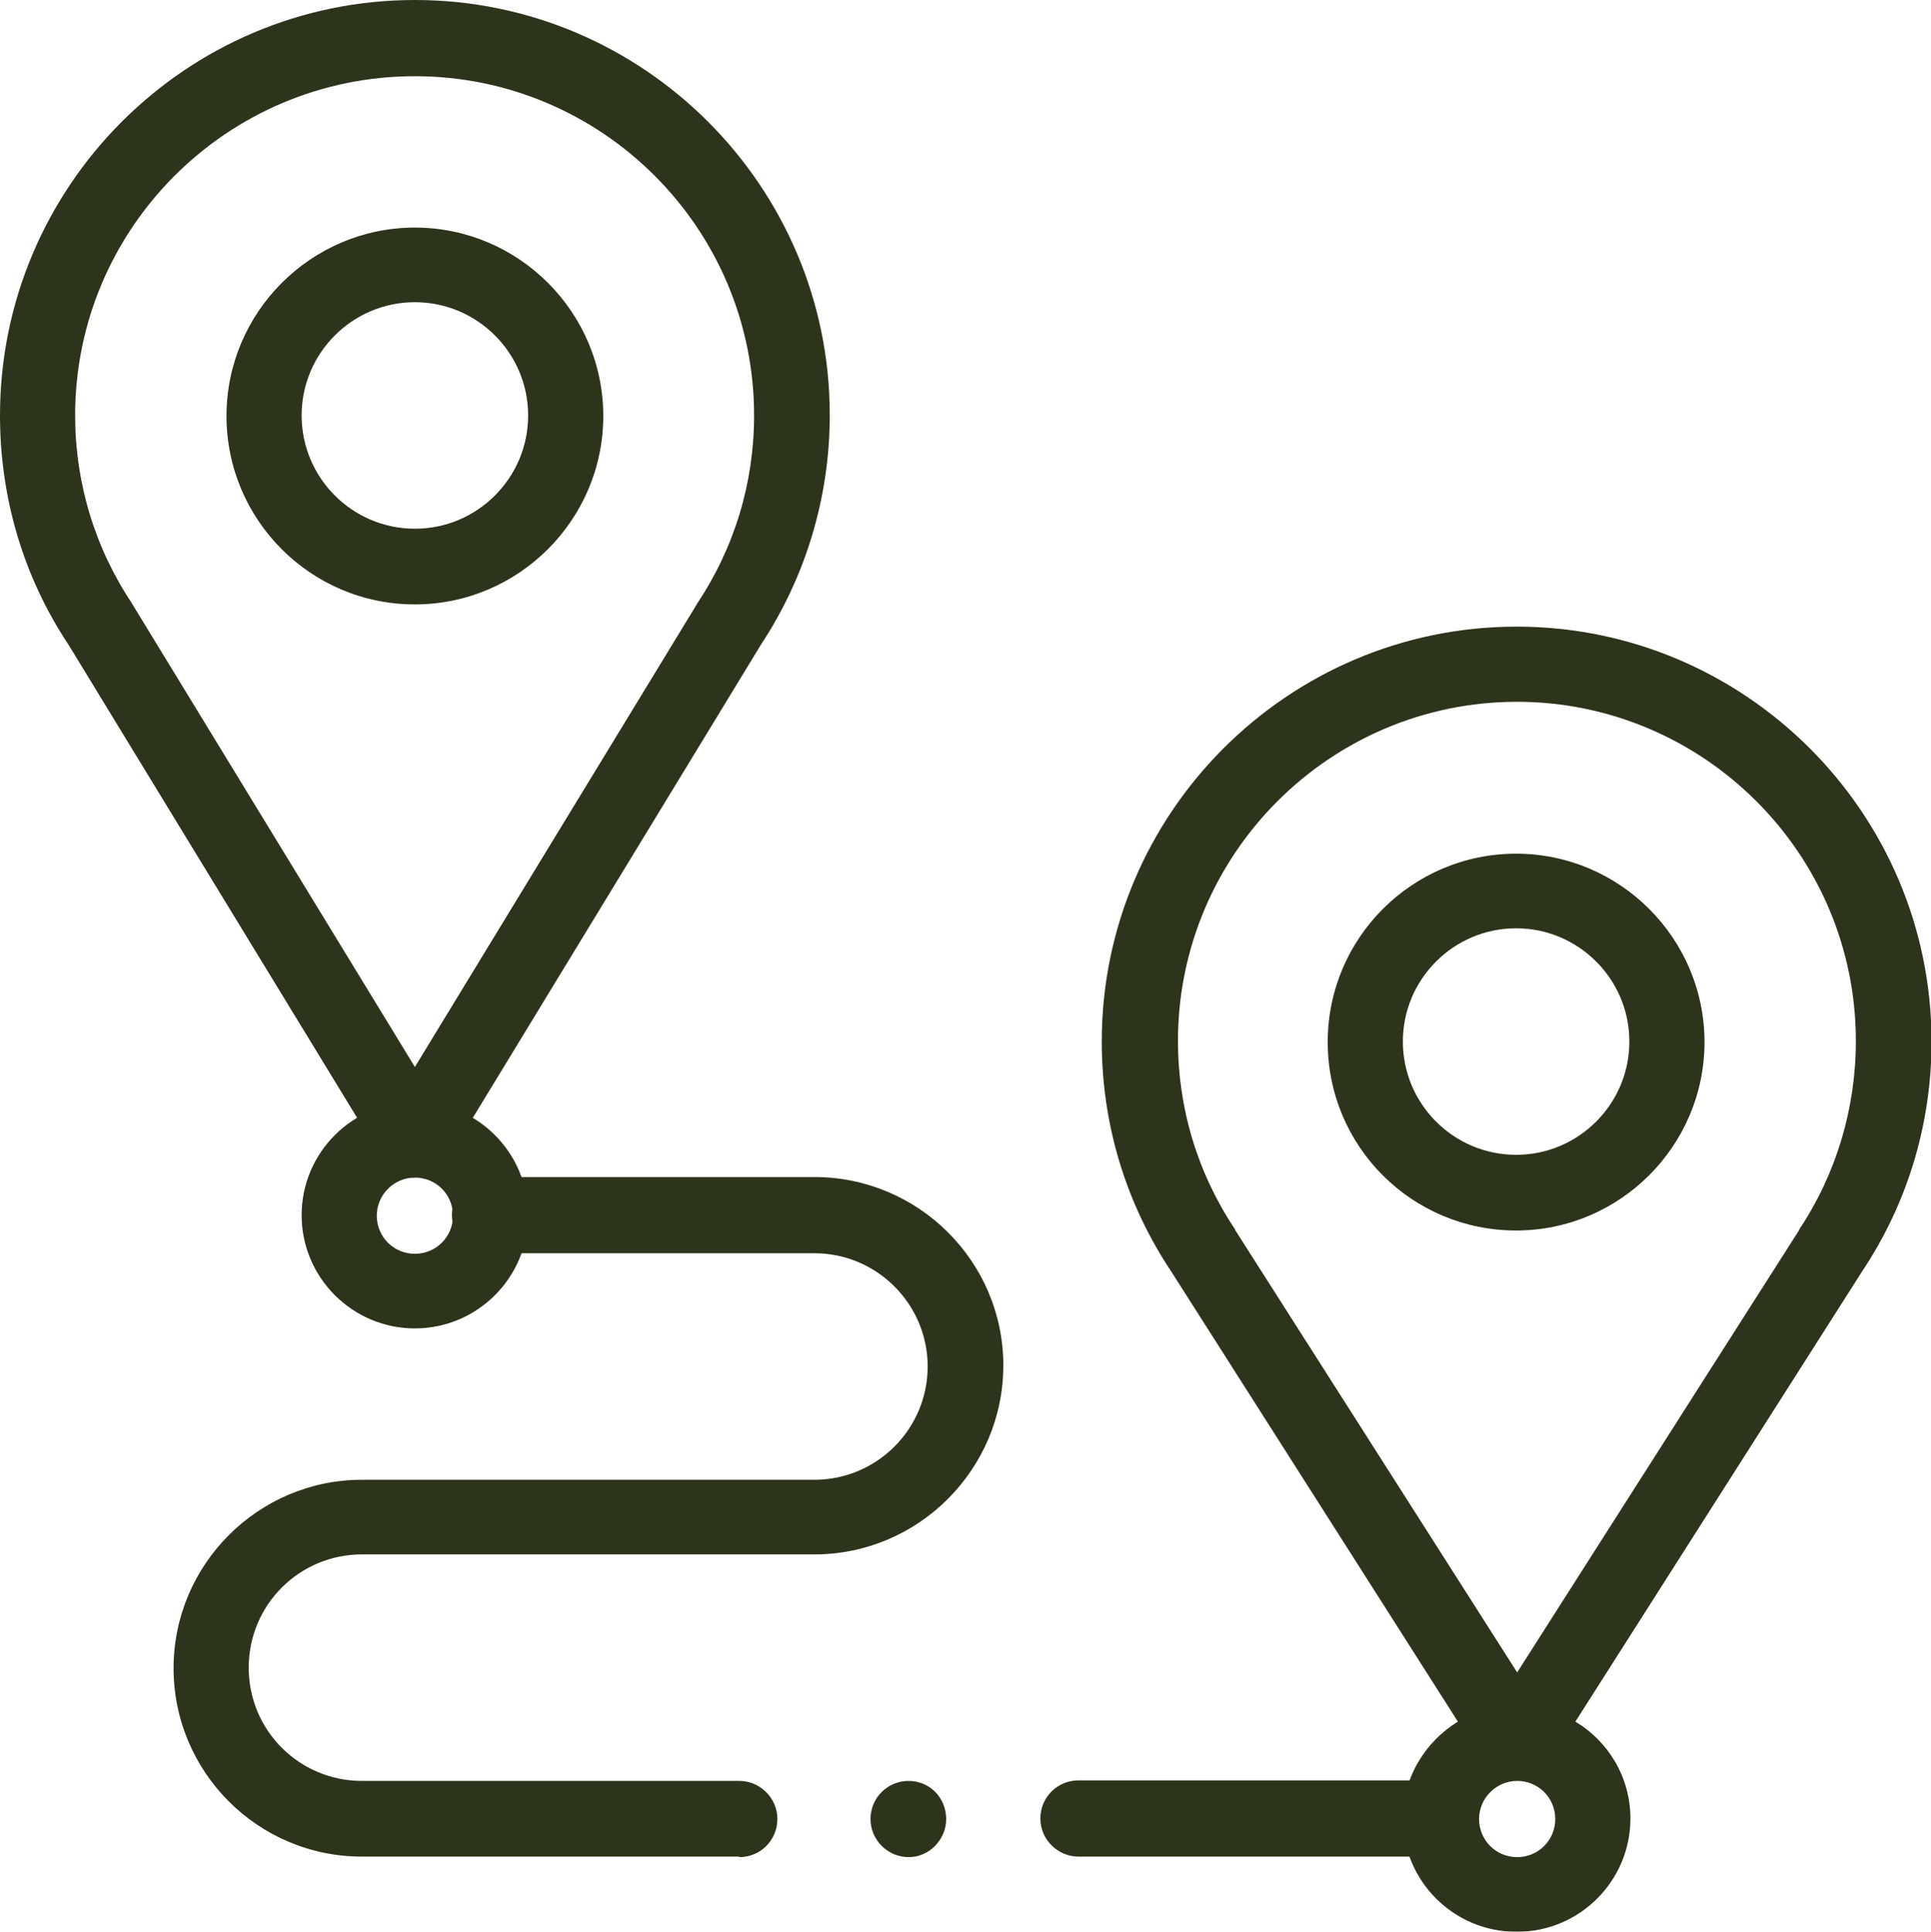
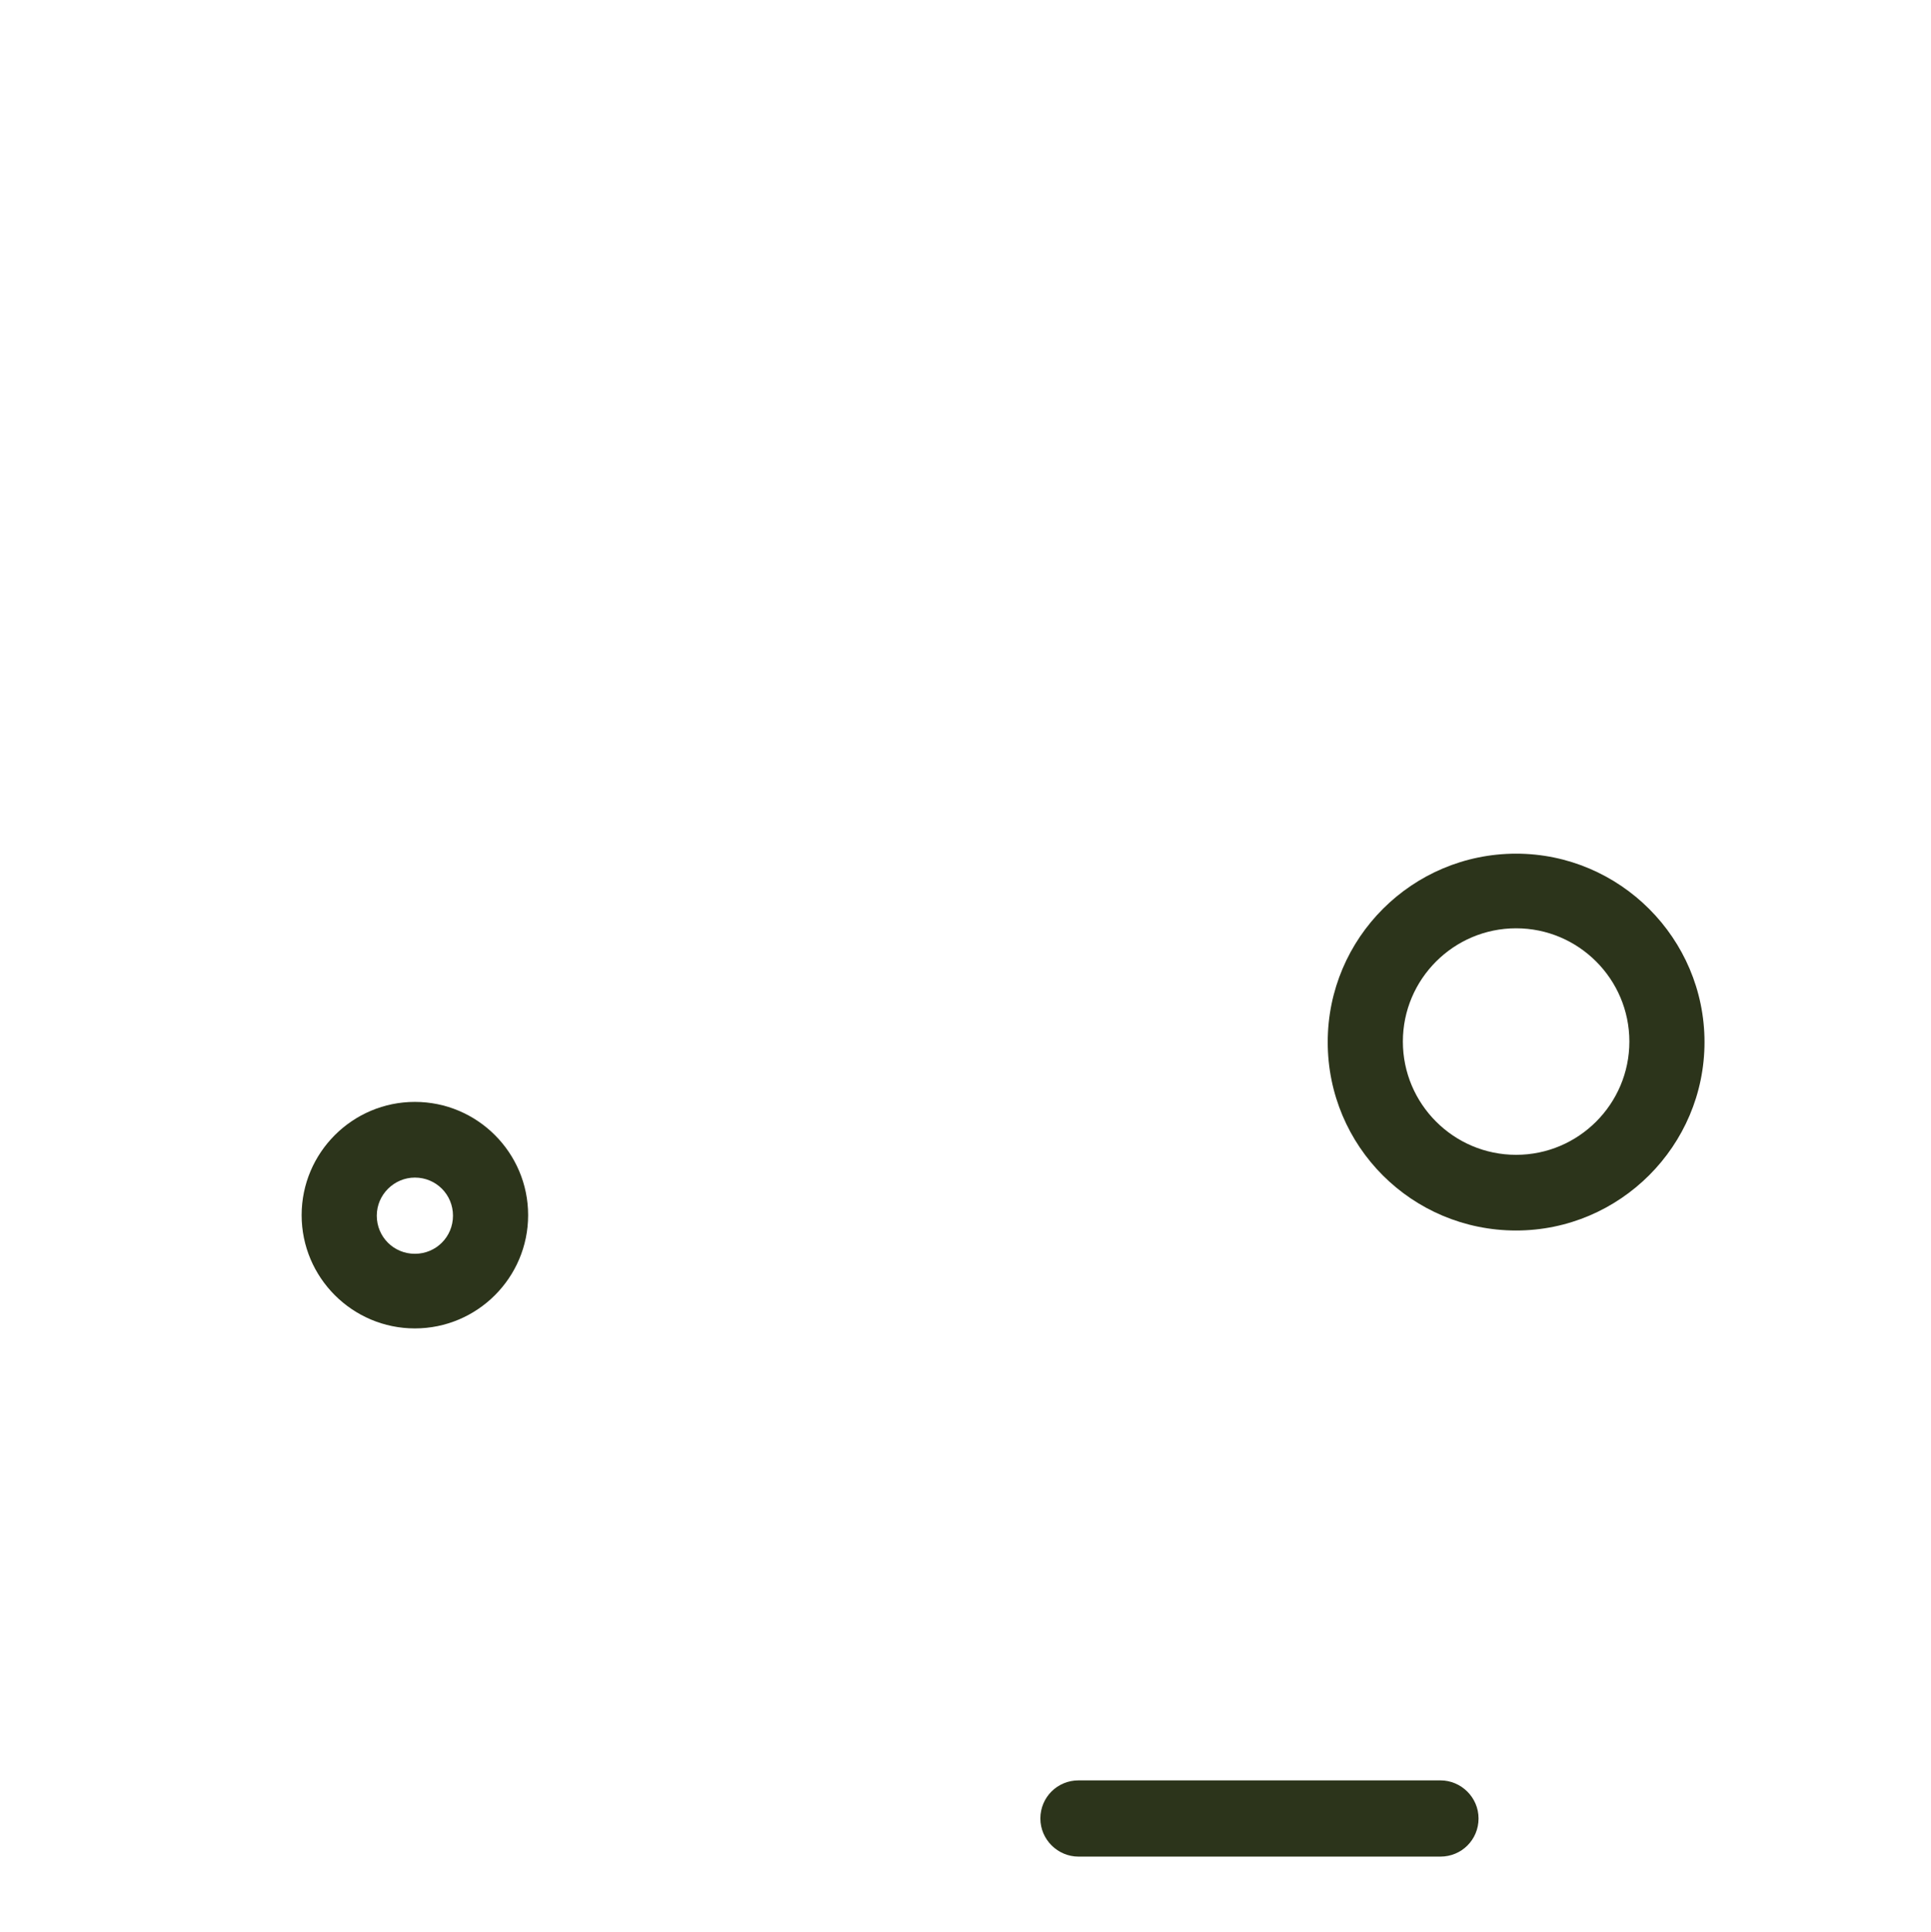
<svg xmlns="http://www.w3.org/2000/svg" id="Layer_2" data-name="Layer 2" viewBox="0 0 36.49 36.5">
  <defs>
    <style>
      .cls-1 {
        fill: #fff;
      }

      .cls-2 {
        fill: #2c341b;
      }

      .cls-3 {
        mask: url(#mask);
      }
    </style>
    <mask id="mask" x="-10.38" y="-9.38" width="55.29" height="55.29" maskUnits="userSpaceOnUse">
      <g id="mask0_703_2776" data-name="mask0 703 2776">
        <path class="cls-1" d="m44.91-9.38H-10.38v55.29h55.29V-9.38Z" />
      </g>
    </mask>
  </defs>
  <g id="Layer_1-2" data-name="Layer 1">
    <g class="cls-3">
      <g>
-         <path class="cls-2" d="m7.84,22.25c-.25,0-.48-.13-.61-.34L1.3,12.19c-.86-1.29-1.3-2.79-1.3-4.34C0,3.52,3.52,0,7.84,0s7.84,3.52,7.84,7.84c0,1.55-.45,3.05-1.3,4.34l-5.92,9.72c-.13.21-.36.34-.61.34ZM7.84,1.44C4.3,1.44,1.42,4.31,1.42,7.85c0,1.27.37,2.5,1.08,3.56,0,0,0,.01.01.02l5.33,8.73,5.32-8.73s.01-.01.01-.02c.71-1.06,1.08-2.29,1.08-3.56,0-3.54-2.88-6.41-6.41-6.41" />
-         <path class="cls-2" d="m7.84,11.42c-1.97,0-3.56-1.6-3.56-3.56s1.6-3.56,3.56-3.56,3.56,1.6,3.56,3.56-1.6,3.56-3.56,3.56Zm0-5.71c-1.18,0-2.14.96-2.14,2.14s.96,2.14,2.14,2.14,2.14-.96,2.14-2.14-.96-2.14-2.14-2.14Z" />
-         <path class="cls-2" d="m28.65,36.5c-1.18,0-2.14-.96-2.14-2.14,0-.77.42-1.45,1.04-1.83l-5.42-8.51c-.86-1.29-1.31-2.79-1.31-4.34,0-4.32,3.52-7.84,7.84-7.84s7.84,3.52,7.84,7.84c0,1.55-.45,3.05-1.31,4.34l-5.42,8.51c.62.37,1.04,1.05,1.04,1.83,0,1.18-.96,2.14-2.14,2.14m0-2.85c-.39,0-.72.32-.72.72s.32.72.72.72.72-.32.72-.72-.32-.72-.72-.72Zm0-20.39c-3.54,0-6.41,2.88-6.41,6.41,0,1.27.37,2.5,1.08,3.56,0,0,0,0,0,.01l5.33,8.36,5.33-8.36s0,0,0-.01c.7-1.05,1.07-2.29,1.07-3.56,0-3.54-2.88-6.41-6.41-6.41" />
        <path class="cls-2" d="m28.65,23.25c-1.97,0-3.56-1.59-3.56-3.56s1.6-3.56,3.56-3.56,3.56,1.6,3.56,3.56-1.6,3.56-3.56,3.56Zm0-5.71c-1.18,0-2.14.96-2.14,2.14s.96,2.14,2.14,2.14,2.14-.96,2.14-2.14-.96-2.14-2.14-2.14Z" />
        <path class="cls-2" d="m7.84,25.1c-1.18,0-2.14-.96-2.14-2.14s.96-2.14,2.14-2.14,2.14.96,2.14,2.14-.96,2.14-2.14,2.14Zm0-2.85c-.39,0-.72.32-.72.72s.32.72.72.72.72-.32.72-.72-.32-.72-.72-.72Z" />
-         <path class="cls-2" d="m17.88,34.37c0,.39-.32.72-.71.72s-.72-.32-.72-.72.32-.72.72-.72.71.32.71.72Z" />
-         <path class="cls-2" d="m13.97,35.08h-7.13c-1.97,0-3.56-1.6-3.56-3.56s1.6-3.56,3.56-3.56h8.55c1.18,0,2.14-.96,2.14-2.14s-.96-2.14-2.14-2.14h-6.13c-.39,0-.72-.32-.72-.72s.32-.72.72-.72h6.13c1.97,0,3.57,1.6,3.57,3.56s-1.6,3.57-3.57,3.57H6.84c-1.18,0-2.14.95-2.14,2.14s.96,2.14,2.14,2.14h7.13c.39,0,.72.32.72.72s-.32.72-.72.72" />
        <path class="cls-2" d="m27.22,35.08h-6.84c-.39,0-.72-.32-.72-.72s.32-.72.72-.72h6.84c.39,0,.72.32.72.72s-.32.72-.72.72Z" />
      </g>
    </g>
  </g>
</svg>